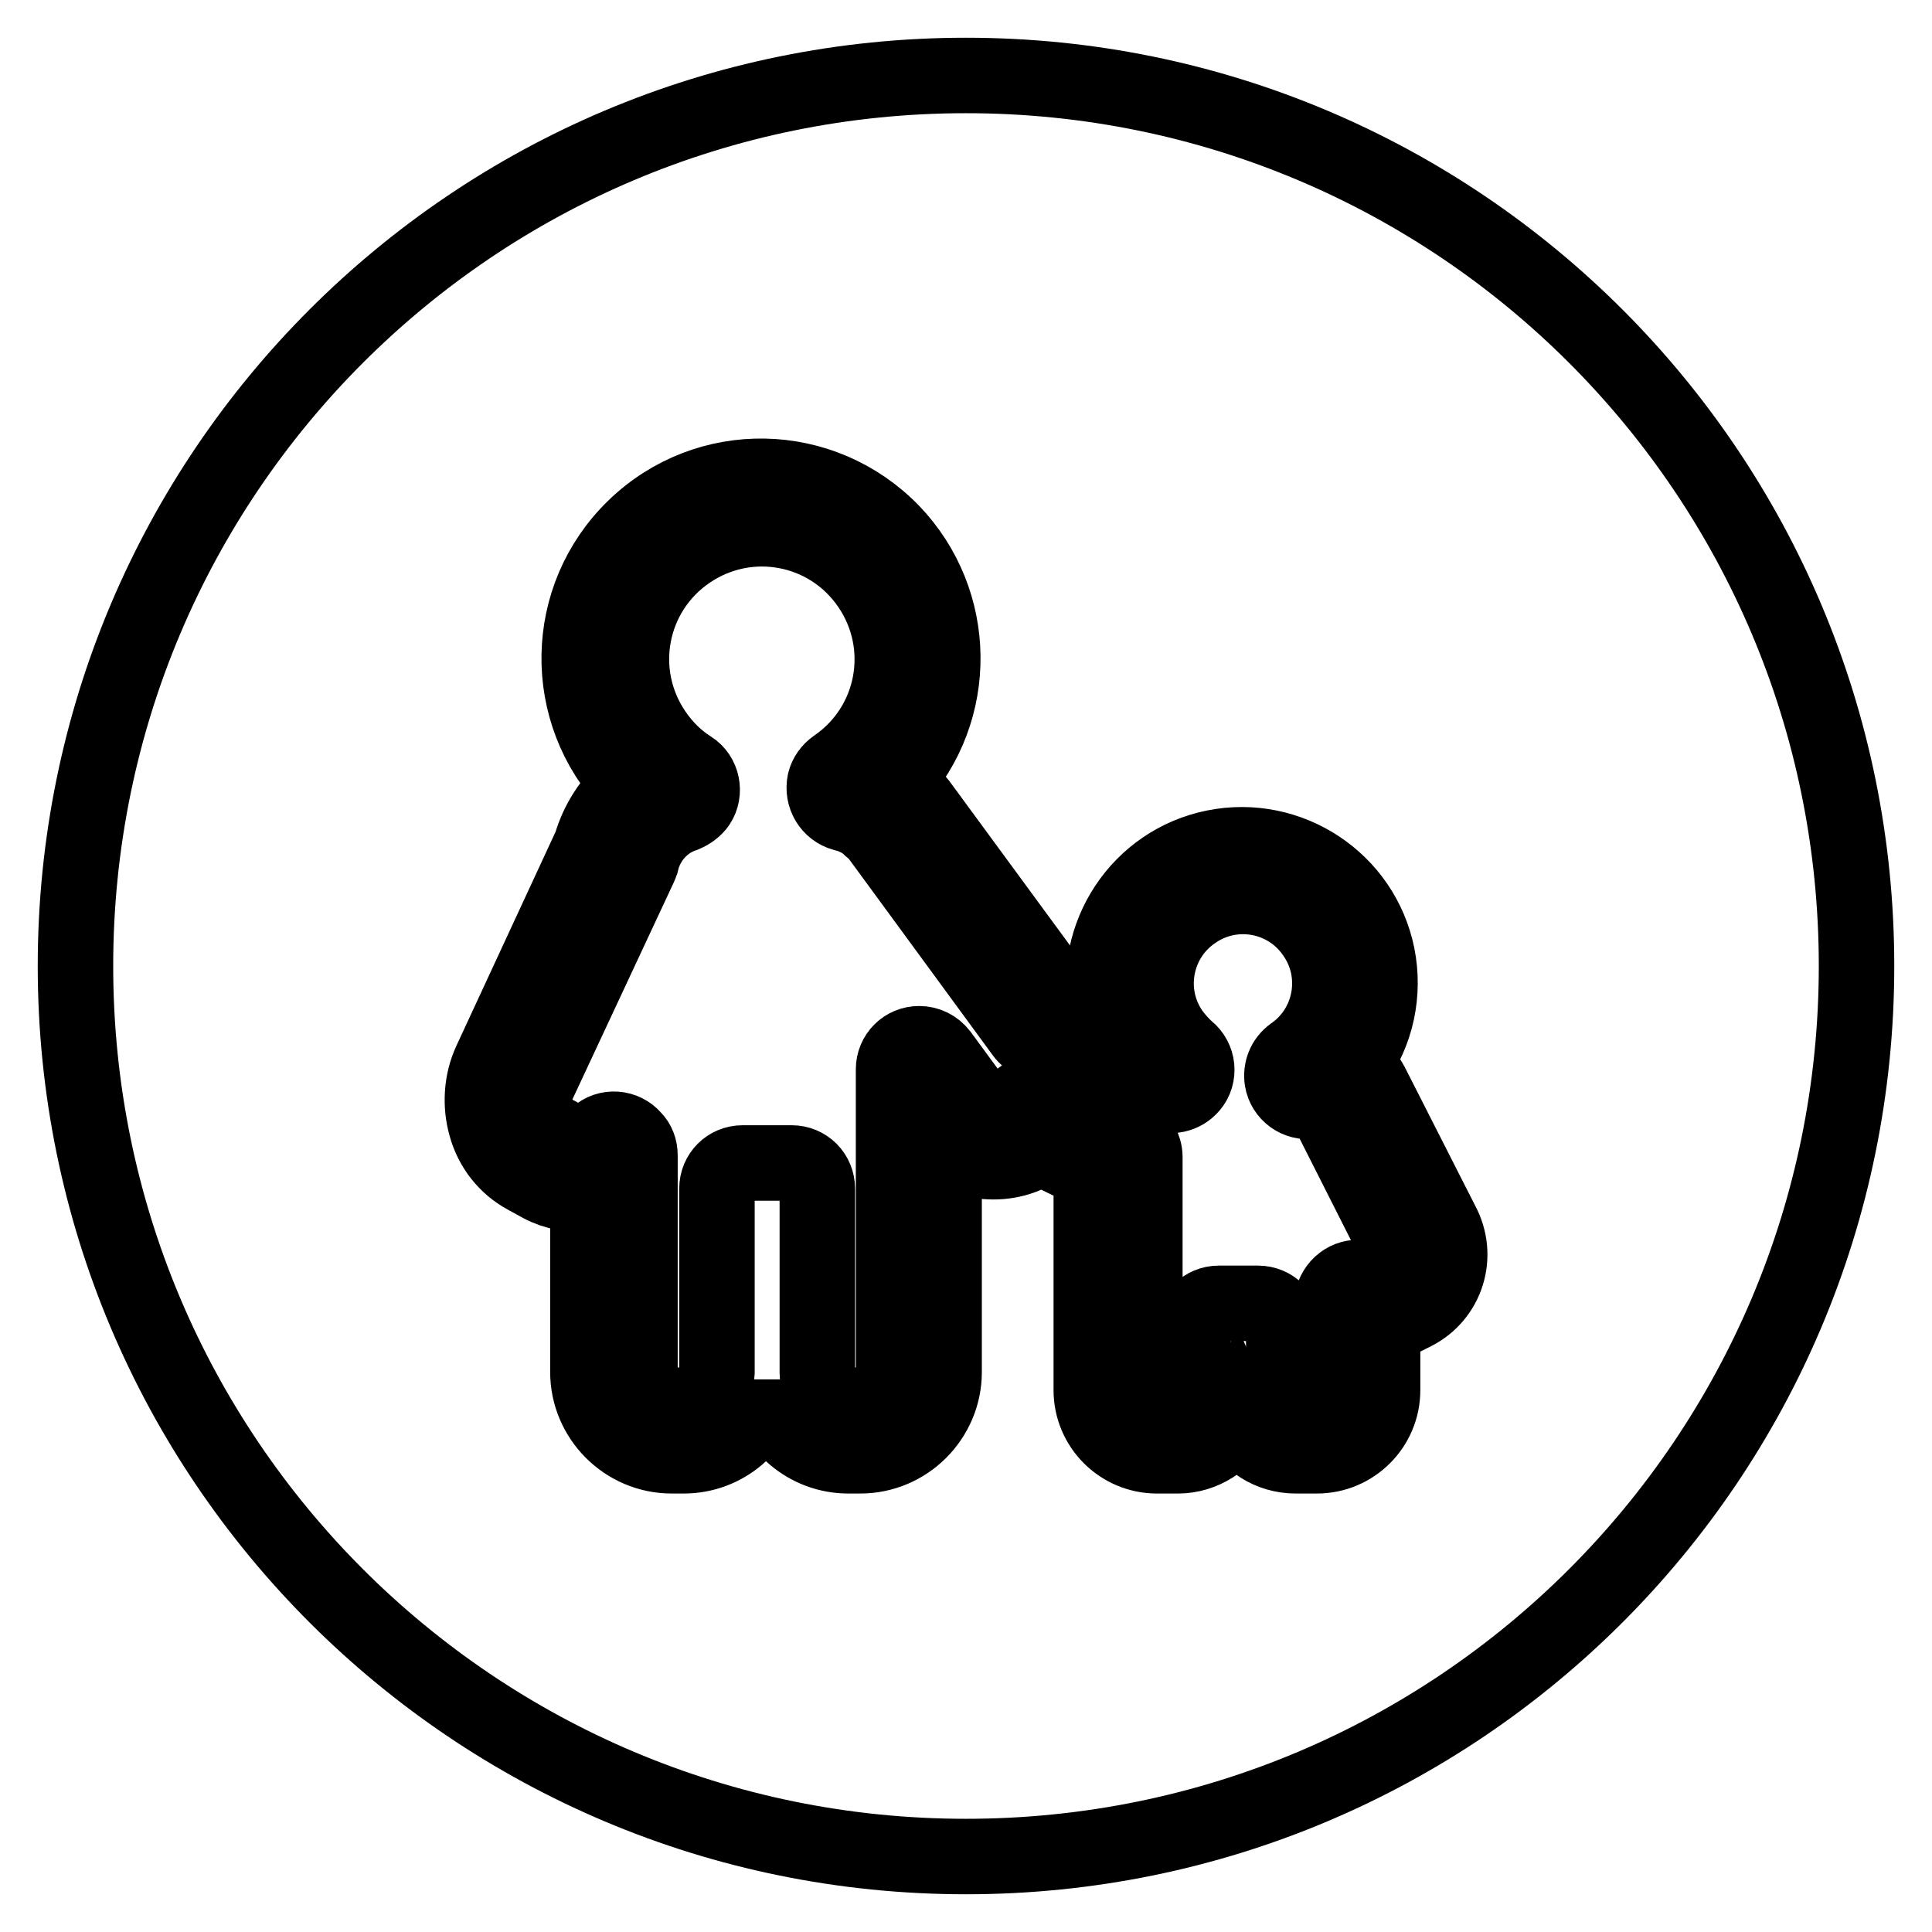
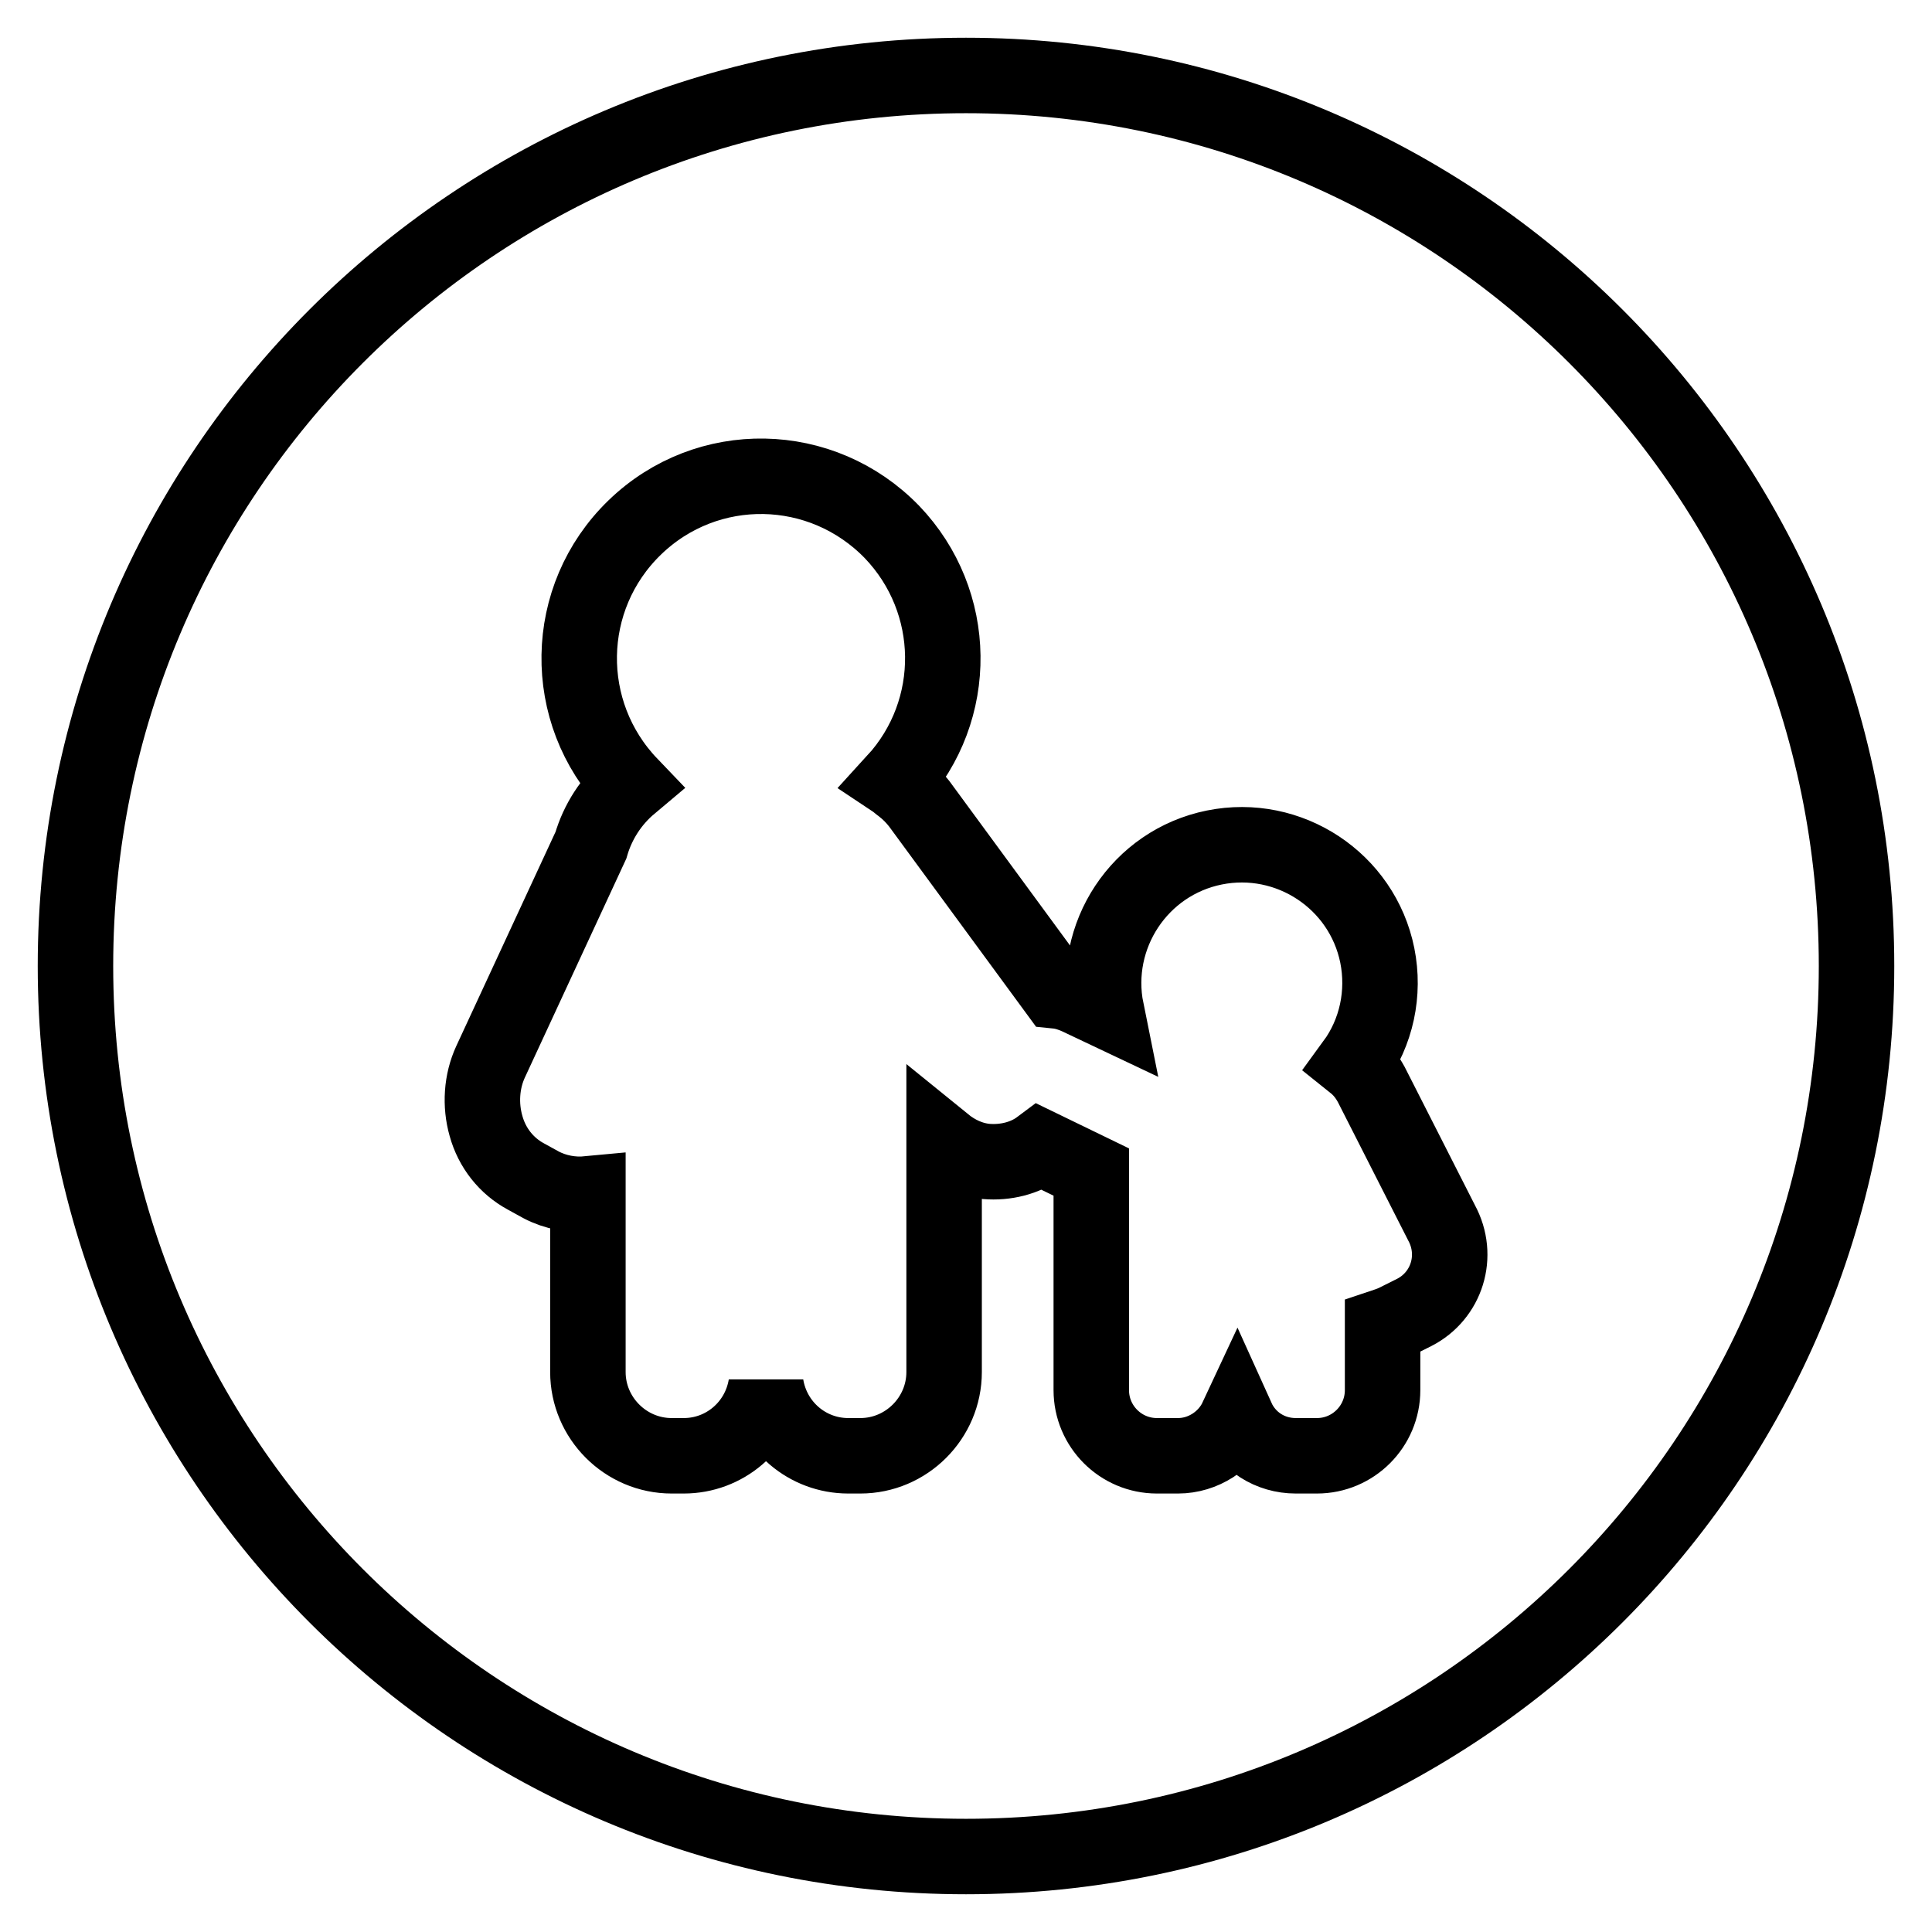
<svg xmlns="http://www.w3.org/2000/svg" version="1.1" x="0px" y="0px" viewBox="0 0 256 256" enable-background="new 0 0 256 256" xml:space="preserve">
  <g>
-     <path stroke-width="10" fill-opacity="0" stroke="#000000" d="M175.8,146.9c-0.4-0.7-1.2-1.2-2-1c-1.9,0.3-3.6-1-3.9-2.8c-0.2-1.3,0.3-2.6,1.4-3.4 c5.2-3.6,6.5-10.8,2.8-16c-3.6-5.2-10.8-6.5-16-2.8c-5.2,3.6-6.5,10.8-2.8,16c0.6,0.8,1.3,1.6,2,2.2c1.5,1.2,1.7,3.4,0.5,4.8 c-1,1.2-2.7,1.6-4.2,0.9l-13.7-6.5c-0.3-0.2-0.7-0.2-1-0.1c-1.3,0.2-2.6-0.3-3.3-1.3l-19.2-26.2c-0.3-0.3-0.6-0.7-0.9-0.9 c-0.1-0.1-0.2-0.1-0.2-0.2c-1-0.9-2.2-1.5-3.5-1.8c-1.8-0.5-2.9-2.3-2.5-4.2c0.2-0.8,0.7-1.5,1.4-2c7.9-5.4,9.9-16.1,4.5-24 c-5.4-7.9-16.1-9.9-24-4.5c-7.9,5.4-9.9,16.1-4.5,24c1.3,1.9,2.9,3.5,4.8,4.7c1.6,1,2,3.2,1,4.7c-0.4,0.6-1.1,1.1-1.8,1.4 c-2.8,0.9-5,3.3-5.7,6.2c-0.1,0.2-0.1,0.4-0.2,0.6l-13.5,28.9c-1.1,2.3-0.3,5.2,1.8,6.3l2,1.1c1.3,0.7,2.9,0.5,4-0.5 c1.4-1.3,3.6-1.1,4.8,0.3c0.6,0.6,0.9,1.4,0.9,2.3v28.8c0,2.3,1.9,4.3,4.3,4.3h1.6c2.3,0,4.2-1.9,4.3-4.3v-24.4 c0-1.9,1.5-3.4,3.4-3.4h6.5c1.9,0,3.4,1.5,3.4,3.4v24.4c0,2.3,1.9,4.3,4.3,4.3h1.6c2.3,0,4.2-1.9,4.2-4.3v-40.2 c0-1.9,1.5-3.4,3.4-3.4c1.1,0,2.1,0.5,2.8,1.4l4.4,6c0.6,0.9,1.6,1.4,2.6,1.6c1,0.1,2-0.2,2.7-0.9l0.9-0.8c1-0.9,2.5-1.1,3.7-0.5 l10.8,5.1c1.2,0.6,2,1.8,2,3.1v31.1c0,1,0.8,1.8,1.8,1.8l0,0h2.8c1,0,1.8-0.8,1.8-1.8l0,0v-8.3c0-1.9,1.5-3.4,3.4-3.4h5.2 c1.9,0,3.4,1.5,3.4,3.4v8.3c0,1,0.8,1.8,1.8,1.8l0,0h2.8c1,0,1.8-0.8,1.8-1.8l0,0v-11.7c0-0.3,0-0.6,0.1-0.8c0.5-1.8,2.3-3,4.1-2.5 c0,0,0,0,0,0c0.4,0.1,0.9,0.1,1.3-0.1l2.4-1.2c0.9-0.5,1.3-1.6,0.8-2.6L175.8,146.9z" />
    <path stroke-width="10" fill-opacity="0" stroke="#000000" d="M128,10C62.8,10,10,62.8,10,128c0,65.2,52.8,118,118,118c65.2,0,118-52.8,118-118C246,62.8,193.2,10,128,10 z M187.4,173.9l-2.4,1.2c-0.6,0.3-1.2,0.5-1.8,0.7v8.4c0,4.8-3.9,8.7-8.7,8.7h-2.8c-3.4,0-6.4-1.9-7.8-5c-1.4,3-4.5,5-7.8,5h-2.8 c-4.8,0-8.7-3.9-8.7-8.7v-28.9l-6.8-3.3c-2,1.5-4.6,2.1-7.1,1.9c-2.1-0.2-4-1.1-5.6-2.4v30.3c0,6.1-5,11.1-11.1,11.1h-1.6 c-5.4,0-10-3.9-10.9-9.3c-0.9,5.4-5.5,9.3-10.9,9.3h-1.6c-6.1,0-11.1-5-11.1-11.1v-23.6c-2.1,0.2-4.3-0.2-6.2-1.2l-2-1.1 c-2.6-1.4-4.5-3.8-5.3-6.7c-0.8-2.8-0.6-5.9,0.6-8.5L78.3,112c0.9-3.1,2.7-5.9,5.2-8c-9.2-9.6-9-24.8,0.6-34.1s24.8-9,34.1,0.6 c8.8,9.2,9,23.6,0.4,33c0.3,0.2,0.6,0.5,0.9,0.7c0.9,0.7,1.6,1.4,2.3,2.3l18.2,24.8c1,0.1,1.9,0.4,2.8,0.8l3.8,1.8 c-2-9.9,4.4-19.6,14.3-21.6c9.9-2,19.6,4.4,21.6,14.3c1,5-0.1,10.2-3.1,14.3c1,0.8,1.7,1.7,2.3,2.8l9.3,18.3 C193.4,166.4,191.7,171.7,187.4,173.9L187.4,173.9z" />
  </g>
</svg>